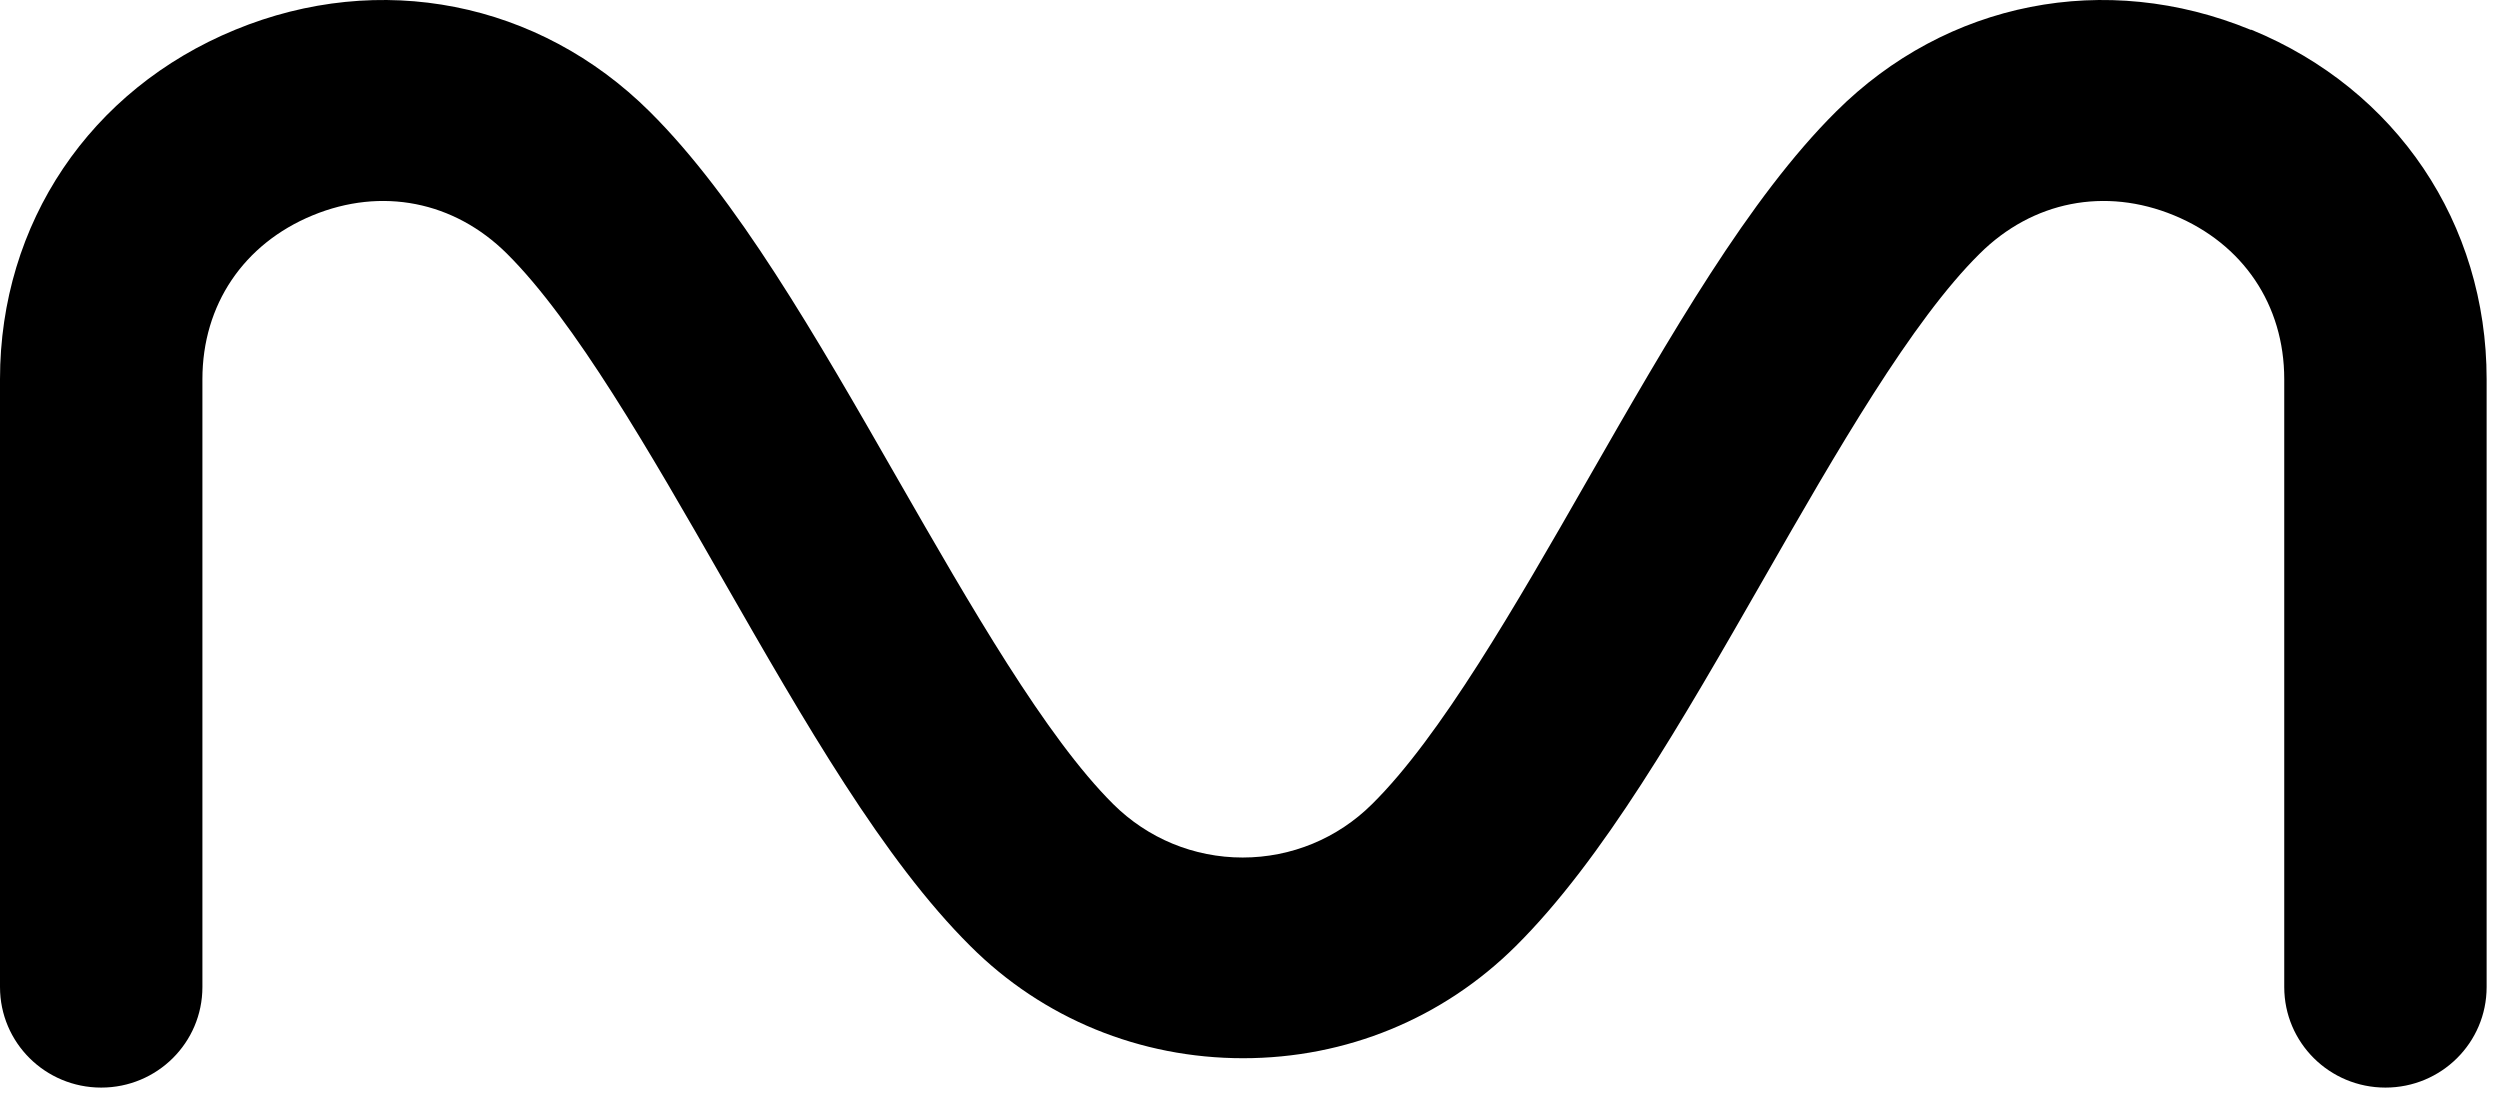
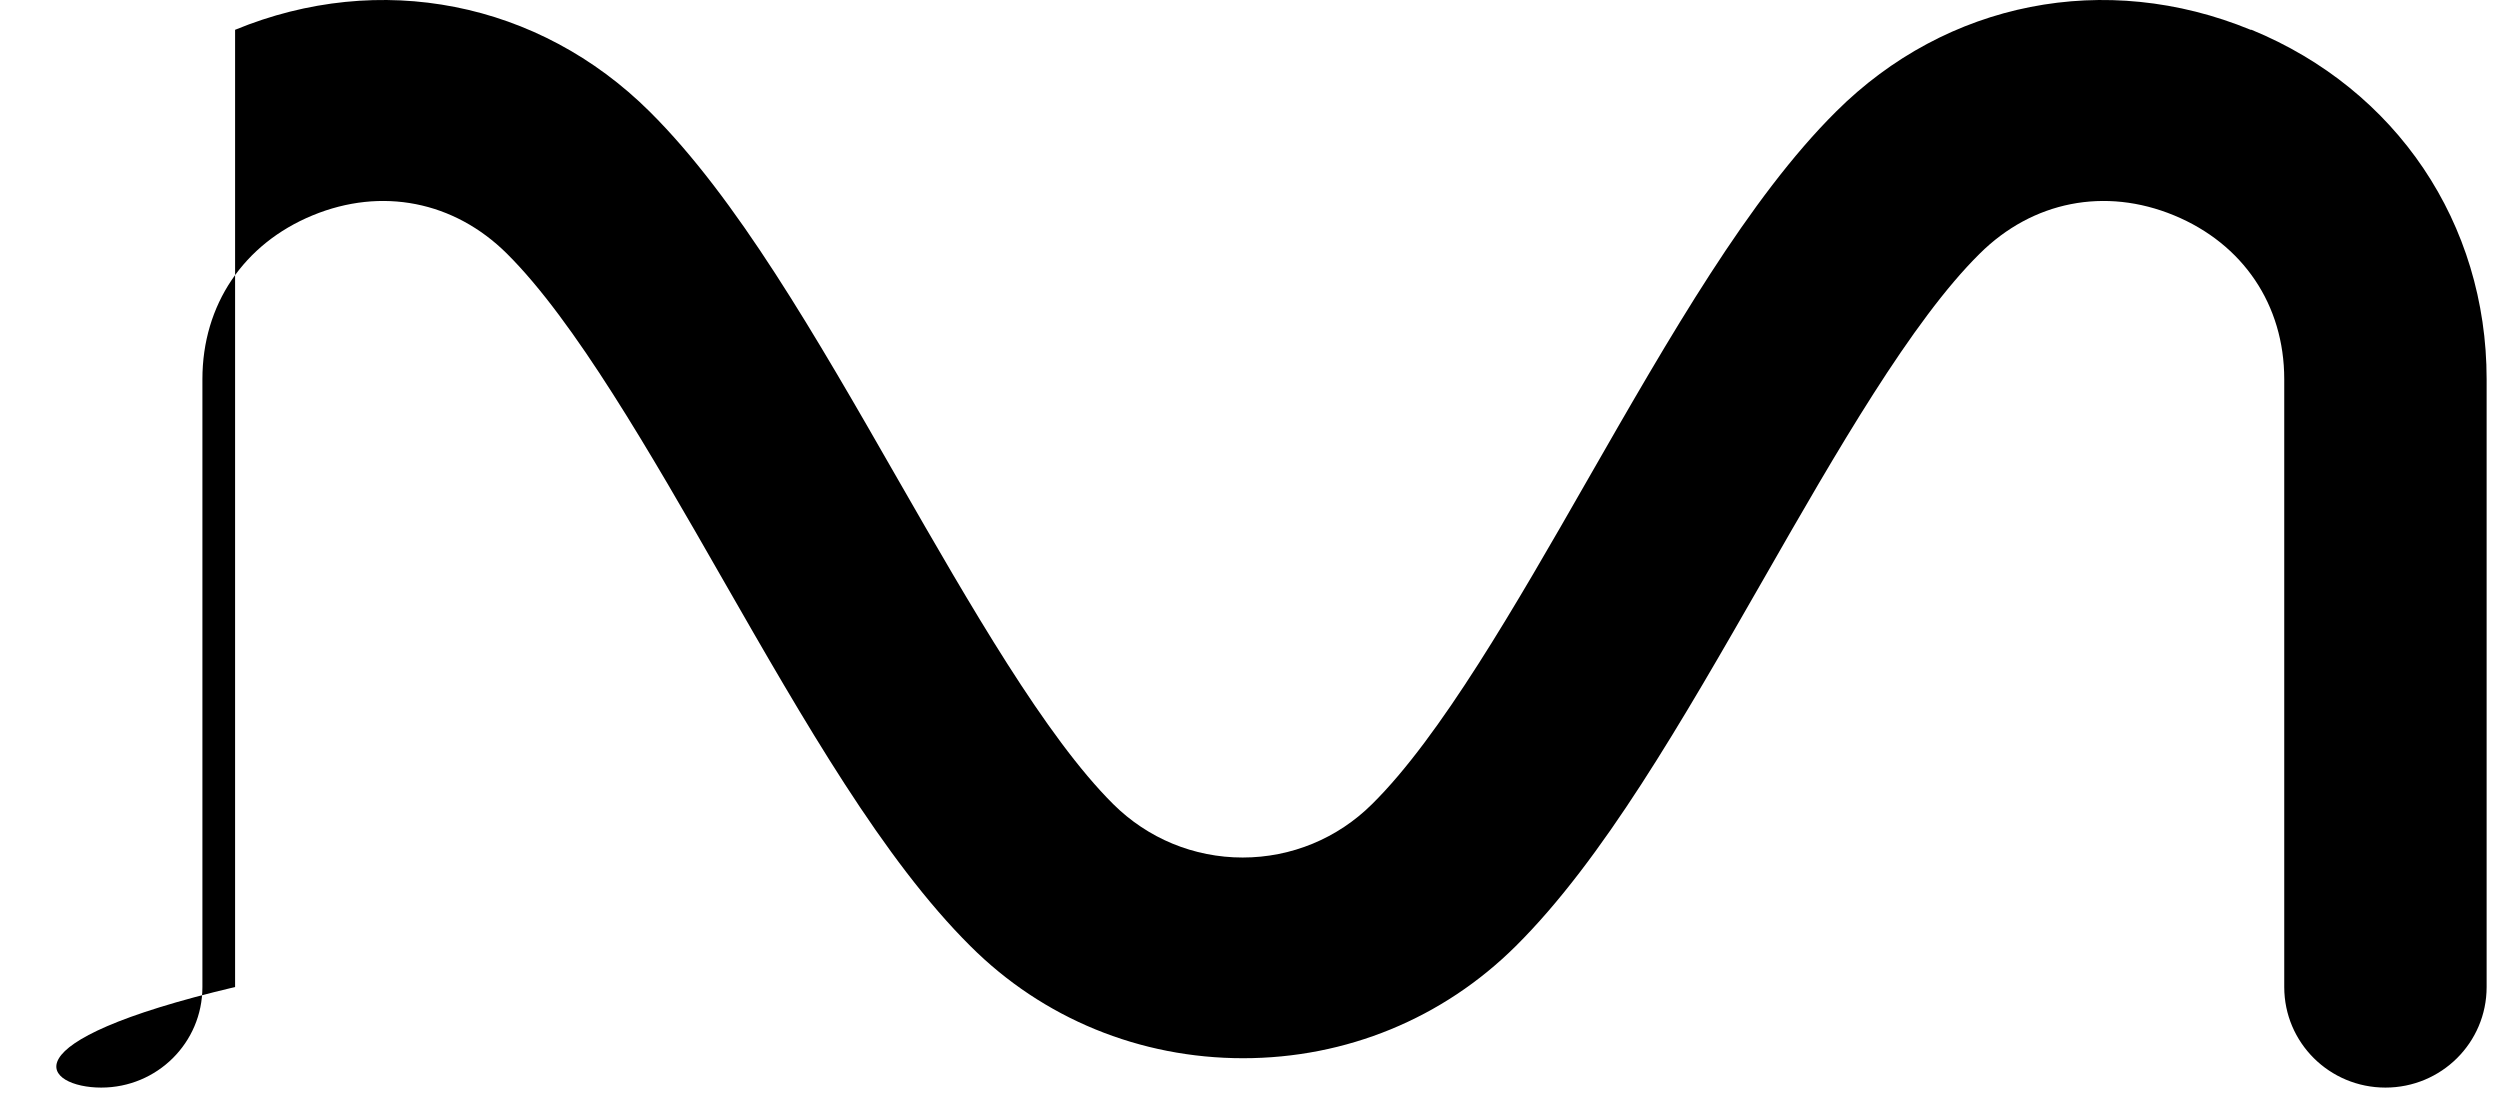
<svg xmlns="http://www.w3.org/2000/svg" width="112" height="49" viewBox="0 0 112 49" fill="none">
-   <path d="M100.829 1.335C94.329 -1.336 87.207 0.059 82.252 5.003C78.36 8.871 74.85 14.992 71.138 21.471C67.888 27.153 64.518 33.014 61.468 36.025C59.924 37.56 57.857 38.417 55.671 38.417C53.484 38.417 51.418 37.56 49.873 36.025C46.844 33.014 43.473 27.133 40.223 21.471C36.512 14.992 33.001 8.871 29.109 5.003C24.134 0.059 17.012 -1.336 10.532 1.335C4.032 4.007 0 10.008 0 16.985V44.218C0 46.711 2.026 48.724 4.534 48.724C7.042 48.724 9.068 46.711 9.068 44.218V16.985C9.068 13.656 10.913 10.925 14.003 9.649C17.092 8.373 20.342 9.011 22.71 11.363C25.739 14.373 29.109 20.235 32.359 25.917C36.071 32.396 39.581 38.517 43.473 42.384C46.723 45.634 51.077 47.408 55.691 47.408C60.305 47.408 64.638 45.634 67.908 42.384C71.8 38.517 75.311 32.396 79.022 25.917C82.272 20.235 85.643 14.373 88.692 11.363C91.059 9.011 94.309 8.373 97.399 9.649C100.488 10.925 102.334 13.656 102.334 16.985V44.218C102.334 46.711 104.36 48.724 106.868 48.724C109.375 48.724 111.401 46.711 111.401 44.218V16.985C111.401 10.008 107.369 4.007 100.869 1.335" fill="black" />
+   <path d="M100.829 1.335C94.329 -1.336 87.207 0.059 82.252 5.003C78.36 8.871 74.85 14.992 71.138 21.471C67.888 27.153 64.518 33.014 61.468 36.025C59.924 37.56 57.857 38.417 55.671 38.417C53.484 38.417 51.418 37.56 49.873 36.025C46.844 33.014 43.473 27.133 40.223 21.471C36.512 14.992 33.001 8.871 29.109 5.003C24.134 0.059 17.012 -1.336 10.532 1.335V44.218C0 46.711 2.026 48.724 4.534 48.724C7.042 48.724 9.068 46.711 9.068 44.218V16.985C9.068 13.656 10.913 10.925 14.003 9.649C17.092 8.373 20.342 9.011 22.71 11.363C25.739 14.373 29.109 20.235 32.359 25.917C36.071 32.396 39.581 38.517 43.473 42.384C46.723 45.634 51.077 47.408 55.691 47.408C60.305 47.408 64.638 45.634 67.908 42.384C71.8 38.517 75.311 32.396 79.022 25.917C82.272 20.235 85.643 14.373 88.692 11.363C91.059 9.011 94.309 8.373 97.399 9.649C100.488 10.925 102.334 13.656 102.334 16.985V44.218C102.334 46.711 104.36 48.724 106.868 48.724C109.375 48.724 111.401 46.711 111.401 44.218V16.985C111.401 10.008 107.369 4.007 100.869 1.335" fill="black" />
</svg>